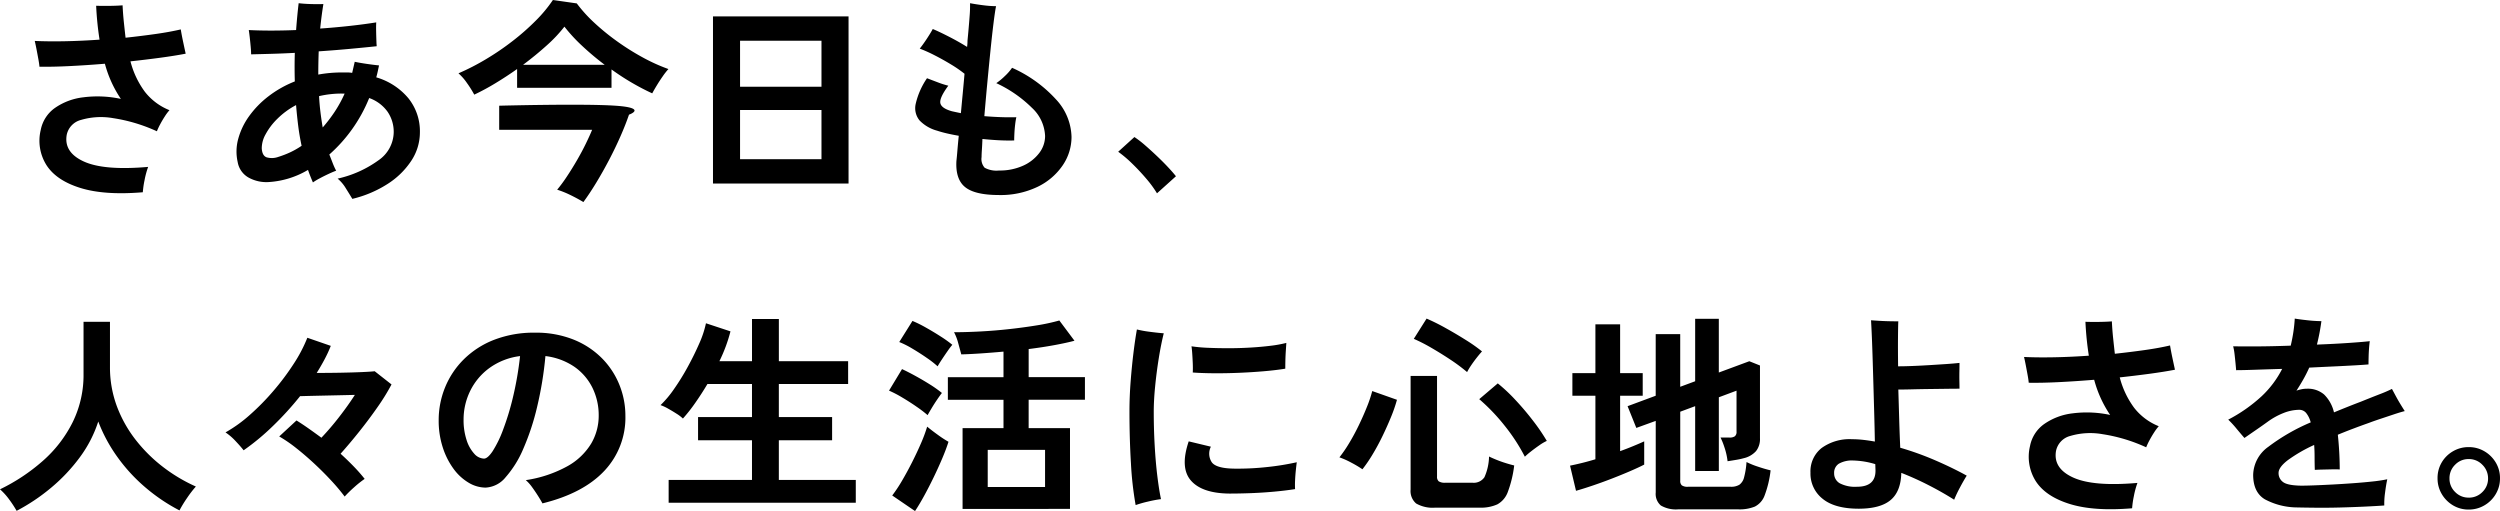
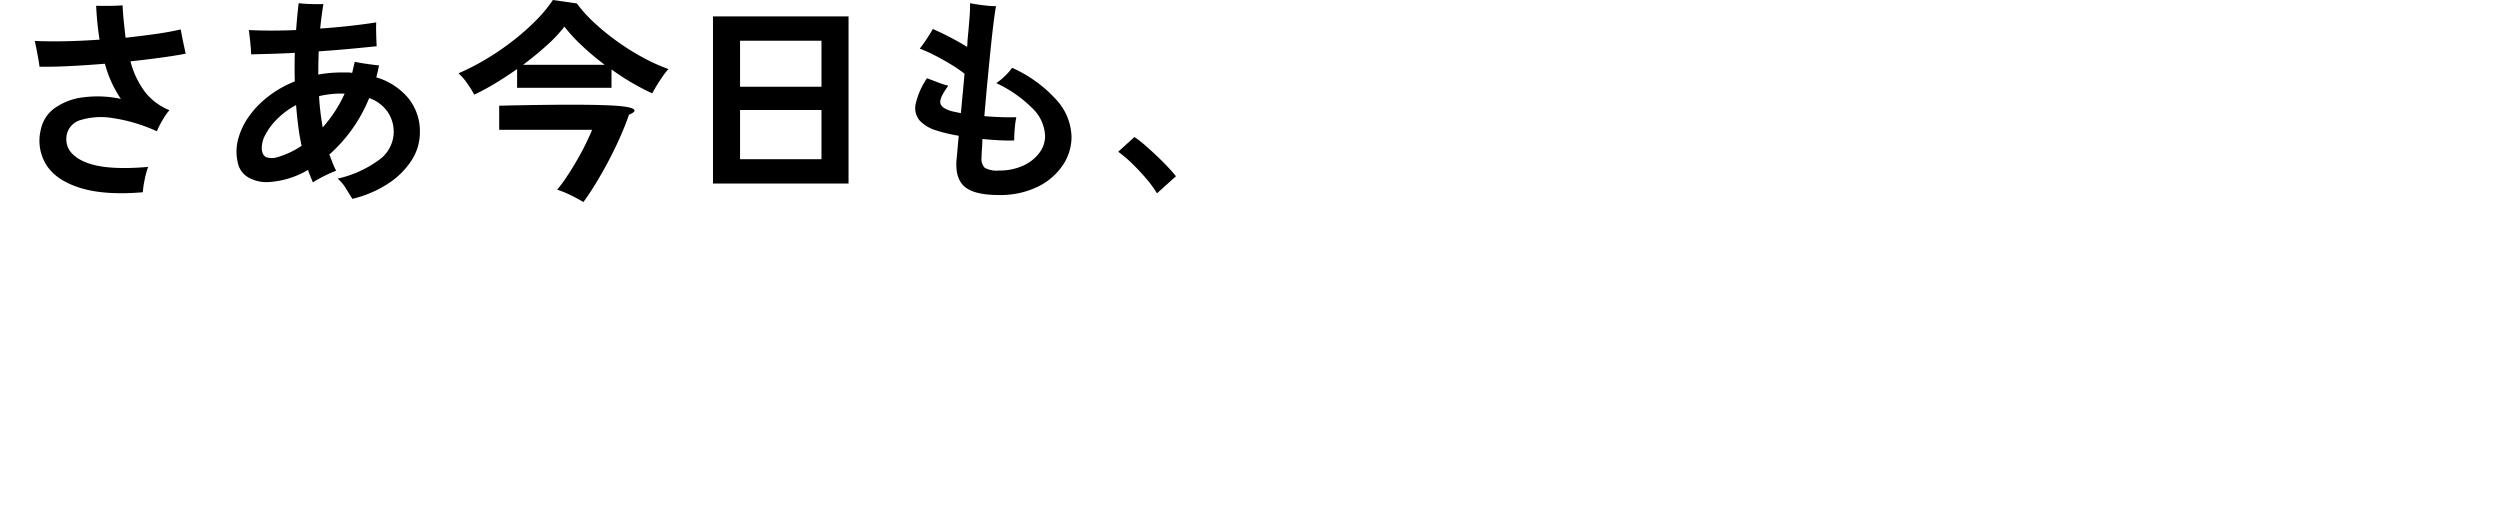
<svg xmlns="http://www.w3.org/2000/svg" width="524.57" height="107.233" viewBox="0 0 524.57 107.233">
  <g id="グループ_124782" data-name="グループ 124782" transform="translate(-702 -787.55)" style="isolation: isolate">
    <path id="パス_105" data-name="パス 105" d="M30.675-2.109Q22.67-1.438,17.616-3T10.482-7.766a9.587,9.587,0,0,1-1.23-7.4A7.359,7.359,0,0,1,12.2-19.775,13.036,13.036,0,0,1,18.2-22.033a23.351,23.351,0,0,1,7.871.335,24.375,24.375,0,0,1-3.354-7.379q-3.8.313-7.379.492t-6.351.134q-.045-.581-.224-1.565t-.38-2.035Q8.179-33.1,8-33.863q2.728.134,6.261.067t7.335-.335q-.268-1.7-.447-3.466t-.268-3.645q1.3.045,2.907.022t2.639-.112q.089,1.834.268,3.533t.358,3.265q3.31-.358,6.306-.783t5.277-.962q.179,1.118.492,2.594t.537,2.5q-2.326.447-5.322.85t-6.261.76A18.487,18.487,0,0,0,31.1-23.2a12.366,12.366,0,0,0,5.166,3.869,10.429,10.429,0,0,0-.984,1.319q-.537.827-.984,1.677a13.952,13.952,0,0,0-.671,1.431A34.146,34.146,0,0,0,24.5-17.65a14.828,14.828,0,0,0-6.776.358,4.093,4.093,0,0,0-3.019,3.153q-.626,3.667,3.623,5.591T31.793-7.431a18.131,18.131,0,0,0-.76,2.818A19.06,19.06,0,0,0,30.675-2.109ZM74.639-.722q-.537-.894-1.364-2.214a8.059,8.059,0,0,0-1.722-2.035A23.155,23.155,0,0,0,80.1-8.8a7.275,7.275,0,0,0,3.22-5.881,7.448,7.448,0,0,0-1.3-4.338,8.009,8.009,0,0,0-3.846-2.862,31.648,31.648,0,0,1-3.69,6.686,31.431,31.431,0,0,1-4.674,5.166q.358.894.693,1.767a14.978,14.978,0,0,0,.738,1.632q-.626.224-1.588.671t-1.878.939a12.734,12.734,0,0,0-1.409.85q-.268-.626-.537-1.3T65.336-6.8a18.317,18.317,0,0,1-8.229,2.549,7.7,7.7,0,0,1-4.115-.872A4.619,4.619,0,0,1,50.577-8.46a10.014,10.014,0,0,1,.112-4.83,14.7,14.7,0,0,1,2.259-4.741A19.811,19.811,0,0,1,57-22.212a22.7,22.7,0,0,1,5.568-3.153q-.089-3.041,0-5.993-2.5.134-4.853.2t-4.316.112q0-.626-.089-1.61t-.2-1.968q-.112-.984-.2-1.521,4.383.224,9.929,0,.224-3.041.537-5.635,1.029.134,2.549.179t2.639,0q-.4,2.46-.671,5.143,3.175-.224,6.217-.559t5.546-.738q-.045.671-.022,1.9t.067,2.259q0,.224.022.447t.022.4q-2.549.268-5.7.559t-6.463.514q-.045,1.208-.067,2.415t-.022,2.46q1.208-.224,2.46-.335t2.549-.112h1.051a6.388,6.388,0,0,1,1.051.089l.268-1.163.268-1.163q1.029.224,2.572.447t2.527.313l-.268,1.252q-.134.626-.313,1.252A13.79,13.79,0,0,1,86.4-21.832a11.049,11.049,0,0,1,2.415,7.156,10.8,10.8,0,0,1-1.767,5.9A16.585,16.585,0,0,1,82.108-3.9,23.932,23.932,0,0,1,74.639-.722ZM59.12-9.533a20.033,20.033,0,0,0,2.393-.917,16.862,16.862,0,0,0,2.482-1.409q-.447-2.057-.716-4.2T62.832-20.4a16.486,16.486,0,0,0-3.958,2.907,13.585,13.585,0,0,0-2.46,3.265,6.008,6.008,0,0,0-.783,2.907q.089,1.521,1.006,1.878A3.977,3.977,0,0,0,59.12-9.533Zm9.3-6.172A31.425,31.425,0,0,0,70.9-18.947a25.867,25.867,0,0,0,2.124-3.869h-.537a20.666,20.666,0,0,0-4.83.537q.089,1.7.291,3.354T68.422-15.7Zm31.8-6.888a21.728,21.728,0,0,0-1.5-2.393,11.06,11.06,0,0,0-1.811-2.08,48.974,48.974,0,0,0,5.747-2.952,55.532,55.532,0,0,0,5.613-3.824,49.578,49.578,0,0,0,4.875-4.294,28.642,28.642,0,0,0,3.578-4.316l5.009.716a29.835,29.835,0,0,0,3.712,4.092,48.466,48.466,0,0,0,4.785,3.891,51.587,51.587,0,0,0,5.345,3.354,37.786,37.786,0,0,0,5.389,2.437,14.8,14.8,0,0,0-1.208,1.543q-.671.962-1.252,1.923t-.939,1.632q-2.057-.939-4.249-2.214t-4.294-2.8v3.846H109.211v-3.936q-2.281,1.61-4.584,3A48.258,48.258,0,0,1,100.221-22.592ZM123.12-.052q-1.252-.76-2.728-1.476a19.986,19.986,0,0,0-2.773-1.118,31.086,31.086,0,0,0,2.013-2.728q1.073-1.61,2.124-3.421t1.878-3.511q.827-1.7,1.319-2.907h-19.5v-5.054s17.61-.47,24.419,0,2.818,1.878,2.818,1.878q-.716,2.1-1.789,4.539t-2.37,4.92q-1.3,2.482-2.683,4.763T123.12-.052Zm-12.657-28.8h17.129a57.6,57.6,0,0,1-4.741-3.98,34.634,34.634,0,0,1-3.712-4.025,29.762,29.762,0,0,1-3.734,3.958Q113.1-30.822,110.463-28.854ZM150.312-3.943V-39.006h28.445V-3.943Zm5.68-5.1h17.085V-19.372H155.992Zm0-15.206h17.085v-9.66H155.992Zm54.3,22.72q-5.009,0-7.066-1.655t-1.834-5.5q.089-.76.2-2.124t.291-3.153q-1.3-.224-2.46-.492t-2.1-.581a7.973,7.973,0,0,1-3.667-2.147,4.049,4.049,0,0,1-.805-3.488,15.76,15.76,0,0,1,2.37-5.367q1.163.447,2.348.894a17.767,17.767,0,0,0,2.124.671q-1.878,2.549-1.677,3.645t2.437,1.722q.805.179,1.878.4.179-1.968.38-4.07t.38-4.2a26.05,26.05,0,0,0-2.818-1.945q-1.655-1.006-3.4-1.9a30.612,30.612,0,0,0-3.175-1.431q.716-.894,1.521-2.124t1.208-1.99q1.3.537,3.354,1.588t3.846,2.169q.045-.313.067-.648t.022-.649q.268-2.773.425-4.9a27.582,27.582,0,0,0,.112-2.974q1.163.224,2.728.425a21.763,21.763,0,0,0,2.728.2q-.224,1.073-.537,3.6t-.648,5.836q-.335,3.31-.671,6.888t-.6,6.753q1.61.134,3.332.2t3.377.022a14.8,14.8,0,0,0-.246,1.521q-.112.939-.157,1.856t-.045,1.5q-1.565.045-3.265-.045t-3.4-.268q-.045,1.252-.112,2.236t-.067,1.565a2.739,2.739,0,0,0,.648,2.236,5.179,5.179,0,0,0,3.019.581,11.84,11.84,0,0,0,5.031-1.006,8.674,8.674,0,0,0,3.4-2.661,5.878,5.878,0,0,0,1.23-3.578,8.533,8.533,0,0,0-2.751-5.9,26.43,26.43,0,0,0-7.491-5.188,12.75,12.75,0,0,0,1.789-1.476,10.3,10.3,0,0,0,1.521-1.744,27.59,27.59,0,0,1,9.168,6.574,11.957,11.957,0,0,1,3.31,7.916,10.582,10.582,0,0,1-1.878,6.015,13.383,13.383,0,0,1-5.3,4.495A17.949,17.949,0,0,1,210.287-1.527Zm33.185-.358a22.855,22.855,0,0,0-2.259-3.086q-1.409-1.655-2.952-3.153a25.258,25.258,0,0,0-2.929-2.482l3.4-3.086a20.67,20.67,0,0,1,2.236,1.722q1.208,1.051,2.46,2.236t2.3,2.3q1.051,1.118,1.722,1.968Z" transform="translate(701.292 830)" />
    <g id="グループ_105053" data-name="グループ 105053" transform="translate(702 854.397)">
-       <path id="パス_106" data-name="パス 106" d="M5.688-1.409A23.145,23.145,0,0,0,4.123-3.8,12.907,12.907,0,0,0,2.2-5.926a39.689,39.689,0,0,0,8.945-5.926,26.633,26.633,0,0,0,6.284-8.117,22.38,22.38,0,0,0,2.3-10.152V-41.079h5.546v9.437a23.386,23.386,0,0,0,1.476,8.363,26.558,26.558,0,0,0,4.025,7.111,31.87,31.87,0,0,0,5.769,5.658,33.977,33.977,0,0,0,6.753,4,22.719,22.719,0,0,0-1.856,2.415A26.162,26.162,0,0,0,39.858-1.5,37.706,37.706,0,0,1,32.7-6.328a35.637,35.637,0,0,1-5.881-6.4,32.62,32.62,0,0,1-4-7.424,26.076,26.076,0,0,1-3.891,7.536,36.581,36.581,0,0,1-5.993,6.351A40.722,40.722,0,0,1,5.688-1.409Zm68.83-3A41.105,41.105,0,0,0,71.7-7.76q-1.655-1.789-3.556-3.556t-3.8-3.265a28.79,28.79,0,0,0-3.556-2.437l3.623-3.354q1.163.716,2.5,1.655t2.728,1.968a56.983,56.983,0,0,0,3.712-4.338q1.878-2.415,3.31-4.651-1.789.045-3.869.089l-4.07.089q-1.99.045-3.556.089a65.994,65.994,0,0,1-5.747,6.306,49.067,49.067,0,0,1-6.1,5.054q-.581-.76-1.677-1.923a11.973,11.973,0,0,0-2.124-1.834,29.284,29.284,0,0,0,5.1-3.667A50.283,50.283,0,0,0,59.6-26.611a52.093,52.093,0,0,0,4.249-5.68,30.416,30.416,0,0,0,2.84-5.434l4.92,1.7a26.094,26.094,0,0,1-1.3,2.818q-.76,1.431-1.655,2.862,2.46,0,4.987-.045t4.517-.134q1.99-.089,2.661-.179l3.533,2.773a43.952,43.952,0,0,1-2.907,4.718q-1.789,2.572-3.824,5.121t-3.958,4.7q1.476,1.342,2.773,2.683a33.858,33.858,0,0,1,2.281,2.594,22.221,22.221,0,0,0-2.191,1.744A25.689,25.689,0,0,0,74.519-4.405Zm41.5,1.431q-.358-.671-.939-1.588t-1.23-1.811a8.7,8.7,0,0,0-1.319-1.476,25.825,25.825,0,0,0,8.788-2.952,13.422,13.422,0,0,0,4.942-4.741,11.5,11.5,0,0,0,1.565-5.814,13.056,13.056,0,0,0-1.319-5.881,11.628,11.628,0,0,0-3.8-4.405,13.59,13.59,0,0,0-6.06-2.236A75.513,75.513,0,0,1,114.9-23.212,51.011,51.011,0,0,1,112-14.424a21.891,21.891,0,0,1-3.712,5.971,5.779,5.779,0,0,1-4.2,2.169,7,7,0,0,1-3.556-1.029,10.657,10.657,0,0,1-3.175-2.929,15.686,15.686,0,0,1-2.259-4.495,18.156,18.156,0,0,1-.85-5.68A18.164,18.164,0,0,1,95.584-27.3a17.672,17.672,0,0,1,3.936-5.9,18.584,18.584,0,0,1,6.351-4.092,23.04,23.04,0,0,1,8.587-1.5,21.133,21.133,0,0,1,8.1,1.454,17.589,17.589,0,0,1,5.948,3.913,16.844,16.844,0,0,1,3.667,5.591,17.307,17.307,0,0,1,1.252,6.485,16.265,16.265,0,0,1-4.428,11.561Q124.565-5.076,116.023-2.974Zm-12.254-9.392q.76,0,1.811-1.565a23.377,23.377,0,0,0,2.169-4.45,55.521,55.521,0,0,0,2.08-6.82,69.71,69.71,0,0,0,1.5-8.676,13.811,13.811,0,0,0-6.463,2.527,13.022,13.022,0,0,0-4.025,4.83,13.623,13.623,0,0,0-1.364,5.971,13.349,13.349,0,0,0,.626,4.271,7.663,7.663,0,0,0,1.61,2.885A2.858,2.858,0,0,0,103.769-12.366ZM142.5-3.108V-7.894h17.487v-8.319H148.672v-4.875h11.315V-28.02h-9.347q-1.252,2.1-2.572,3.98a34.248,34.248,0,0,1-2.572,3.265,8.057,8.057,0,0,0-1.319-1.006q-.872-.559-1.789-1.073a9.51,9.51,0,0,0-1.588-.738,21.593,21.593,0,0,0,2.8-3.332,48.764,48.764,0,0,0,2.885-4.651q1.386-2.527,2.437-4.942a21,21,0,0,0,1.409-4.249l5.143,1.7a32.268,32.268,0,0,1-2.326,6.261h6.843v-8.855h5.635v8.855h14.535v4.785H165.622v6.932H176.8v4.875H165.622v8.319h16.145v4.785Zm61.675,1.3v-16.95h8.587V-24.71H201.088v-4.741h11.673v-5.367q-2.46.224-4.785.38t-4.07.2q-.268-.984-.648-2.37a10.6,10.6,0,0,0-.872-2.281q2.5,0,5.5-.157t6.038-.492q3.041-.335,5.792-.783a41.207,41.207,0,0,0,4.763-1.029l3.175,4.249q-1.655.447-4.2.917t-5.412.827v5.9h11.807v4.741H218.039v5.948h8.676v16.95Zm5.277-4.607h12.031V-14.2H209.452ZM194.2-1.364l-4.785-3.265a30.88,30.88,0,0,0,2.1-3.175q1.073-1.834,2.1-3.869t1.856-3.958a30.98,30.98,0,0,0,1.275-3.444q.85.716,2.214,1.7a23.156,23.156,0,0,0,2.259,1.476q-.492,1.565-1.319,3.511t-1.811,3.98q-.984,2.035-1.99,3.869T194.2-1.364ZM196.84-21.49a25.568,25.568,0,0,0-2.281-1.744q-1.476-1.029-3.064-1.968a23.772,23.772,0,0,0-2.751-1.431l2.728-4.517q1.342.626,2.885,1.476t3,1.767a24.137,24.137,0,0,1,2.482,1.767q-.358.447-.984,1.364t-1.185,1.856Q197.108-21.982,196.84-21.49Zm2.1-10.242a20.465,20.465,0,0,0-2.236-1.744q-1.476-1.029-3.064-1.968a18.973,18.973,0,0,0-2.751-1.386l2.773-4.428a26.007,26.007,0,0,1,2.84,1.409q1.632.917,3.153,1.9a24.283,24.283,0,0,1,2.37,1.7,15.405,15.405,0,0,0-.984,1.3q-.626.894-1.23,1.811T198.942-31.732ZM240.49-2.616a70.663,70.663,0,0,1-.984-8.721q-.313-5.188-.313-11,0-3,.246-6.194t.6-6.082q.358-2.885.716-4.853a23.259,23.259,0,0,0,2.728.492q1.7.224,2.907.313-.581,2.326-1.051,5.255t-.76,5.881q-.291,2.952-.291,5.367,0,3.578.2,7.089t.559,6.418q.358,2.907.76,4.785a25.378,25.378,0,0,0-2.728.514A23.988,23.988,0,0,0,240.49-2.616Zm19.723-2.415q-5.769-.045-8.117-2.728t-.47-8.229l4.651,1.118a3.271,3.271,0,0,0,.2,3.287q.962,1.275,4.718,1.319a56.654,56.654,0,0,0,6.888-.335,54.3,54.3,0,0,0,6.217-1.006q-.089.626-.2,1.7t-.157,2.147a17.722,17.722,0,0,0,0,1.789q-1.968.313-4.428.537t-4.9.313Q262.181-5.031,260.214-5.031Zm-7.737-25.4q.045-.894,0-1.946t-.112-2.035q-.067-.984-.157-1.521a31.9,31.9,0,0,0,3.444.313q2.013.089,4.294.089t4.584-.134q2.3-.134,4.271-.38a25.277,25.277,0,0,0,3.31-.6L272-34.974q-.067,1.006-.089,2.013t-.022,1.722q-1.878.313-4.472.537t-5.367.335q-2.773.112-5.3.089T252.476-30.435ZM484.147-2.124a14.542,14.542,0,0,1-6.709-1.7q-2.46-1.476-2.46-5.143a7.424,7.424,0,0,1,3.153-5.859,41.473,41.473,0,0,1,8.922-5.143,5.261,5.261,0,0,0-.939-1.946,1.843,1.843,0,0,0-1.476-.693,9.052,9.052,0,0,0-3.287.671A14.97,14.97,0,0,0,478.02-20.1q-.984.716-2.348,1.655T473.145-16.7q-.671-.76-1.655-1.946a21.6,21.6,0,0,0-1.744-1.9,32.206,32.206,0,0,0,7-4.9,20.7,20.7,0,0,0,4.316-5.747q-3.086.089-5.658.179t-4,.089q-.045-.581-.134-1.5t-.2-1.878a11.675,11.675,0,0,0-.291-1.632q2.013.045,5.233.022t6.843-.157q.313-1.3.537-2.728t.313-2.952q1.029.179,2.706.358a27.767,27.767,0,0,0,2.885.179,43.735,43.735,0,0,1-.939,4.92q3.533-.134,6.507-.335t4.584-.38q-.089.581-.157,1.5t-.089,1.834q-.022.917-.022,1.543-1.029.089-2.952.2t-4.361.224q-2.437.112-5.121.246-.581,1.3-1.252,2.482t-1.431,2.348a9.555,9.555,0,0,1,1.073-.291,5.47,5.47,0,0,1,1.118-.112,5.232,5.232,0,0,1,3.6,1.208,7.654,7.654,0,0,1,2.08,3.757q1.3-.537,2.706-1.1t2.929-1.14q2.1-.85,3.936-1.565a27.947,27.947,0,0,0,2.594-1.118l.805,1.5q.492.917,1.029,1.789t.85,1.364q-.895.224-2.3.693l-2.818.939q-1.409.47-2.348.827-3.667,1.3-6.574,2.5a70.874,70.874,0,0,1,.4,7.29q-.671-.045-1.677-.022l-1.968.045q-.961.022-1.588.067-.045-1.431-.045-2.751t-.089-2.482a31.275,31.275,0,0,0-5.568,3.22q-1.9,1.476-1.9,2.639a2.293,2.293,0,0,0,.939,1.923q.939.716,3.8.76,1.073,0,2.818-.067t3.846-.179q2.1-.112,4.249-.268t4.025-.358a31.2,31.2,0,0,0,3.131-.47q-.268,1.252-.47,2.862a16.371,16.371,0,0,0-.157,2.639q-1.878.134-4.316.246t-5.009.179q-2.572.067-4.942.045T484.147-2.124Zm36.048.447a6.3,6.3,0,0,1-3.265-.872,6.687,6.687,0,0,1-2.37-2.37,6.376,6.376,0,0,1-.894-3.332,6.383,6.383,0,0,1,.872-3.31,6.509,6.509,0,0,1,2.37-2.348,6.417,6.417,0,0,1,3.287-.872,6.376,6.376,0,0,1,3.332.894,6.686,6.686,0,0,1,2.37,2.37,6.3,6.3,0,0,1,.872,3.265,6.376,6.376,0,0,1-.894,3.332,6.63,6.63,0,0,1-2.393,2.37A6.417,6.417,0,0,1,520.2-1.677Zm0-2.5a3.926,3.926,0,0,0,2.885-1.185,3.874,3.874,0,0,0,1.185-2.84,3.948,3.948,0,0,0-1.185-2.862,3.89,3.89,0,0,0-2.885-1.208,3.874,3.874,0,0,0-2.84,1.185,3.926,3.926,0,0,0-1.185,2.885,3.874,3.874,0,0,0,1.185,2.84A3.874,3.874,0,0,0,520.2-4.182Z" transform="translate(-2.2 41.75)" />
-       <path id="パス_107" data-name="パス 107" d="M20.526-2.18A6.933,6.933,0,0,1,16.5-3.052a3.428,3.428,0,0,1-1.163-2.929V-29.819h5.546v21.11A1.231,1.231,0,0,0,21.241-7.7a2.329,2.329,0,0,0,1.386.291h5.68a2.694,2.694,0,0,0,2.527-1.163,11.211,11.211,0,0,0,.962-4.338q.626.313,1.565.693t1.946.693q1.006.313,1.767.492a23.89,23.89,0,0,1-1.342,5.568,4.837,4.837,0,0,1-2.191,2.594,8.367,8.367,0,0,1-3.712.693ZM5.23-10.23A22.771,22.771,0,0,0,2.9-11.616,16.859,16.859,0,0,0,.4-12.735a27.157,27.157,0,0,0,2.013-2.929q1.073-1.767,2.035-3.757t1.722-3.891a26.449,26.449,0,0,0,1.118-3.332l5.188,1.834a31.082,31.082,0,0,1-1.252,3.623q-.805,1.968-1.789,4t-2.08,3.846A30.1,30.1,0,0,1,5.23-10.23Zm34.08-2.639a38.8,38.8,0,0,0-4.294-6.574,40.552,40.552,0,0,0-5.277-5.5l3.891-3.31a35.128,35.128,0,0,1,3.712,3.488q1.968,2.1,3.712,4.383a40.777,40.777,0,0,1,2.862,4.2,9.555,9.555,0,0,0-1.565.917q-.939.649-1.789,1.319A15.21,15.21,0,0,0,39.31-12.869ZM27.19-30.624a36.453,36.453,0,0,0-3.511-2.616q-1.99-1.319-4-2.482A36.014,36.014,0,0,0,16.009-37.6l2.683-4.249a43.035,43.035,0,0,1,4,1.99q2.214,1.23,4.271,2.527a32.686,32.686,0,0,1,3.354,2.37q-.492.537-1.14,1.364t-1.185,1.632A13.128,13.128,0,0,0,27.19-30.624Zm44.322,28.8a6.291,6.291,0,0,1-3.667-.805,3.2,3.2,0,0,1-1.073-2.728V-20.382L62.7-18.907l-1.834-4.562,5.9-2.191V-38.585h5.143v11.047L75.045-28.7v-13.1h4.964v11.27l6.4-2.37,2.236.894v15.3a4.058,4.058,0,0,1-.827,2.661,4.99,4.99,0,0,1-2.616,1.5,14.805,14.805,0,0,1-1.543.335q-.917.157-1.811.291a14.133,14.133,0,0,0-.671-2.952,15.125,15.125,0,0,0-.805-2.013h1.878a1.871,1.871,0,0,0,1.118-.268,1.161,1.161,0,0,0,.358-.984v-8.587l-3.712,1.386V-9.872H75.045v-13.6l-3.131,1.163V-7.815a1.213,1.213,0,0,0,.335.962,2.117,2.117,0,0,0,1.319.291h8.945a3.288,3.288,0,0,0,1.811-.425,2.678,2.678,0,0,0,.984-1.543,16.843,16.843,0,0,0,.514-3.22,16.967,16.967,0,0,0,2.37.962q1.521.514,2.683.783a21.7,21.7,0,0,1-1.252,5.255A4.233,4.233,0,0,1,87.567-2.4a8.528,8.528,0,0,1-3.444.581ZM50.044-5.713,48.792-10.99q1.118-.224,2.482-.559t2.84-.783V-25.66h-4.83V-30.4h4.83V-40.642H59.3V-30.4h4.741v4.741H59.3v11.628q1.476-.537,2.773-1.073t2.281-.984v4.875q-1.118.581-2.929,1.364T57.535-8.262q-2.08.805-4.07,1.476T50.044-5.713Zm59.349,3.757q-5.054,0-7.6-2.08A6.724,6.724,0,0,1,99.24-9.514a6.239,6.239,0,0,1,2.326-5.166,9.988,9.988,0,0,1,6.4-1.856,20.861,20.861,0,0,1,2.348.134q1.185.134,2.437.358-.045-2.728-.134-5.881t-.179-6.328q-.089-3.175-.179-5.948t-.179-4.7q-.089-1.923-.134-2.594.626.045,1.7.112t2.191.089q1.118.022,1.834.022-.045.85-.067,3.377t.022,6.06q1.3,0,3-.067t3.533-.179q1.834-.112,3.488-.224t2.862-.246q0,.716-.022,1.767t0,2.057q.022,1.006.022,1.588-1.029,0-2.706.022l-3.556.045q-1.878.022-3.623.067t-2.952.045q.089,2.952.179,6.082t.224,6.127a62.254,62.254,0,0,1,7.491,2.706q3.645,1.588,6.463,3.153-.626.984-1.431,2.5a25.684,25.684,0,0,0-1.208,2.549q-2.46-1.565-5.345-3.041a62.755,62.755,0,0,0-5.747-2.594q-.089,3.891-2.236,5.7T109.393-1.956Zm-.4-4.607q3.936,0,3.891-3.444l-.045-1.3a17.223,17.223,0,0,0-4.562-.76,5.574,5.574,0,0,0-3.086.671,2.23,2.23,0,0,0-.984,1.968A2.369,2.369,0,0,0,105.368-7.3,6.927,6.927,0,0,0,108.99-6.563Zm57.739,4.517q-8.006.671-13.059-.894T146.536-7.7a9.587,9.587,0,0,1-1.23-7.4,7.359,7.359,0,0,1,2.952-4.607,13.036,13.036,0,0,1,5.993-2.259,23.351,23.351,0,0,1,7.871.335,24.376,24.376,0,0,1-3.354-7.379q-3.8.313-7.379.492t-6.351.134q-.045-.581-.224-1.565t-.38-2.035q-.2-1.051-.38-1.811,2.728.134,6.261.067t7.335-.335q-.268-1.7-.447-3.466t-.268-3.645q1.3.045,2.907.022t2.639-.112q.089,1.834.268,3.533t.358,3.265q3.31-.358,6.306-.783t5.277-.962q.179,1.118.492,2.594t.537,2.5q-2.326.447-5.322.85t-6.261.76a18.487,18.487,0,0,0,3.019,6.373,12.366,12.366,0,0,0,5.166,3.869,10.432,10.432,0,0,0-.984,1.319q-.537.827-.984,1.677a13.955,13.955,0,0,0-.671,1.431,34.146,34.146,0,0,0-9.124-2.751,14.828,14.828,0,0,0-6.776.358,4.093,4.093,0,0,0-3.019,3.153q-.626,3.667,3.623,5.591t13.462,1.118a18.132,18.132,0,0,0-.76,2.818A19.058,19.058,0,0,0,166.729-2.046Z" transform="translate(280.647 41.85)" />
-     </g>
+       </g>
  </g>
</svg>